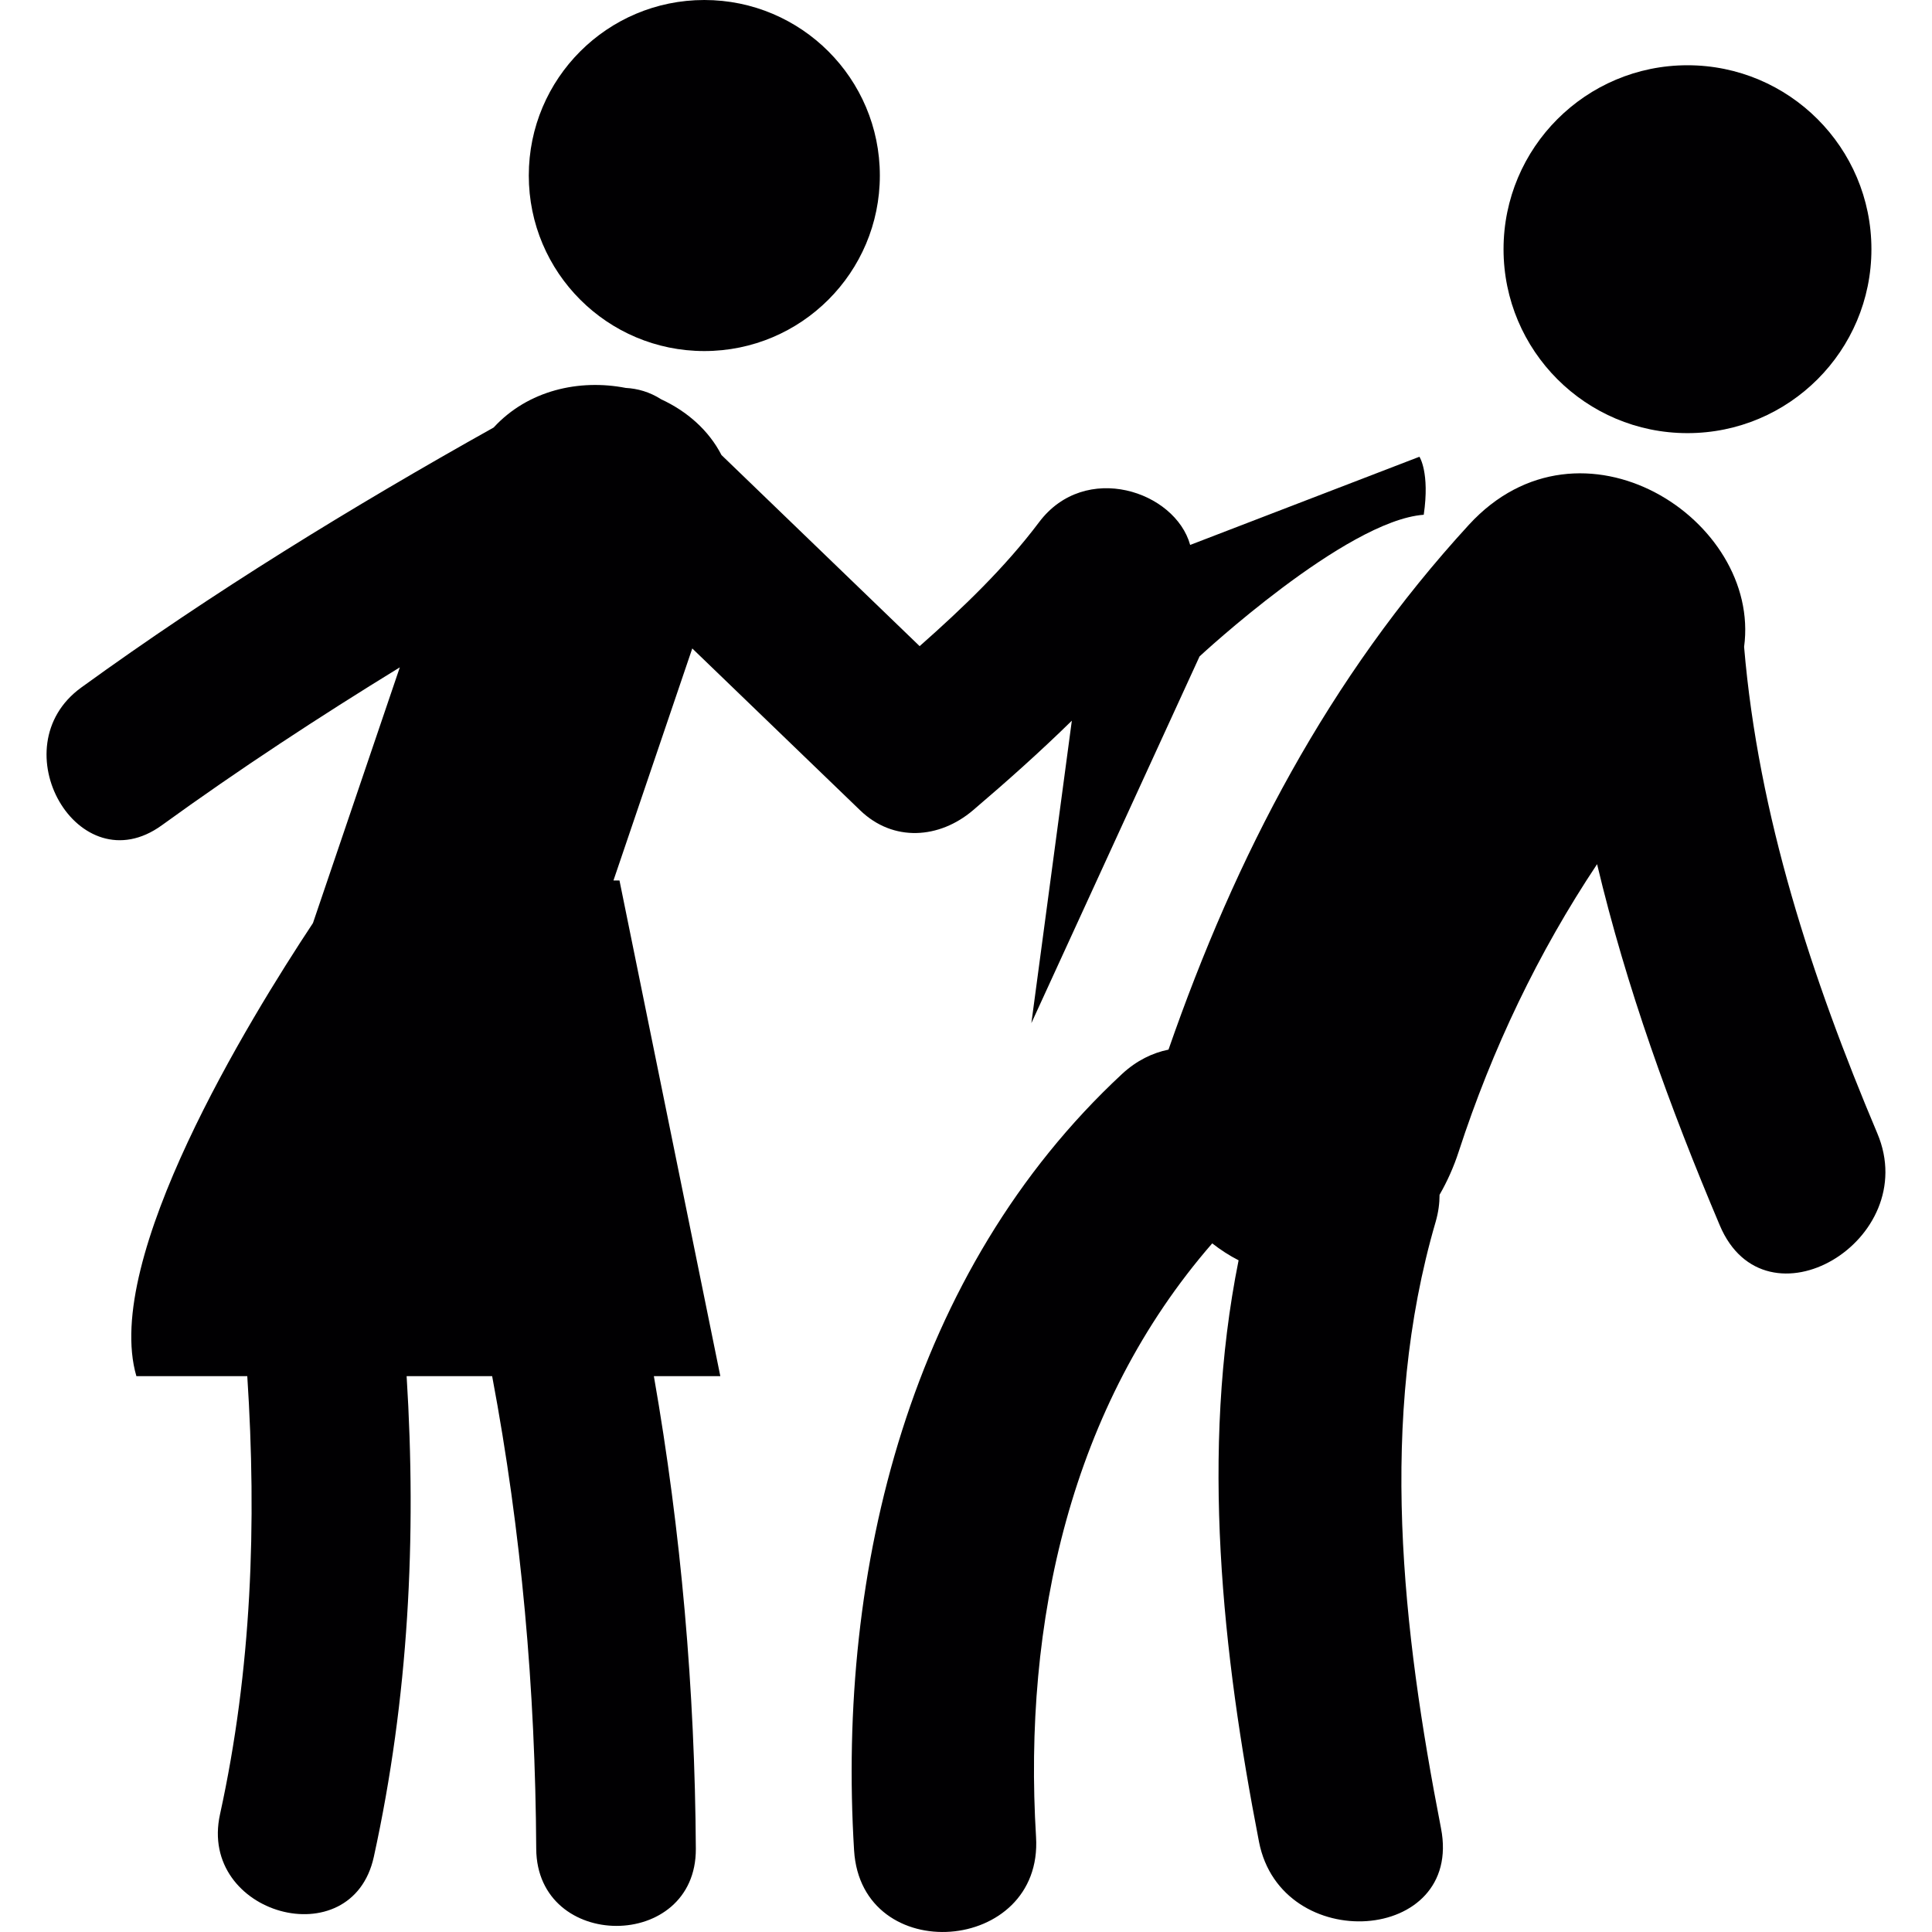
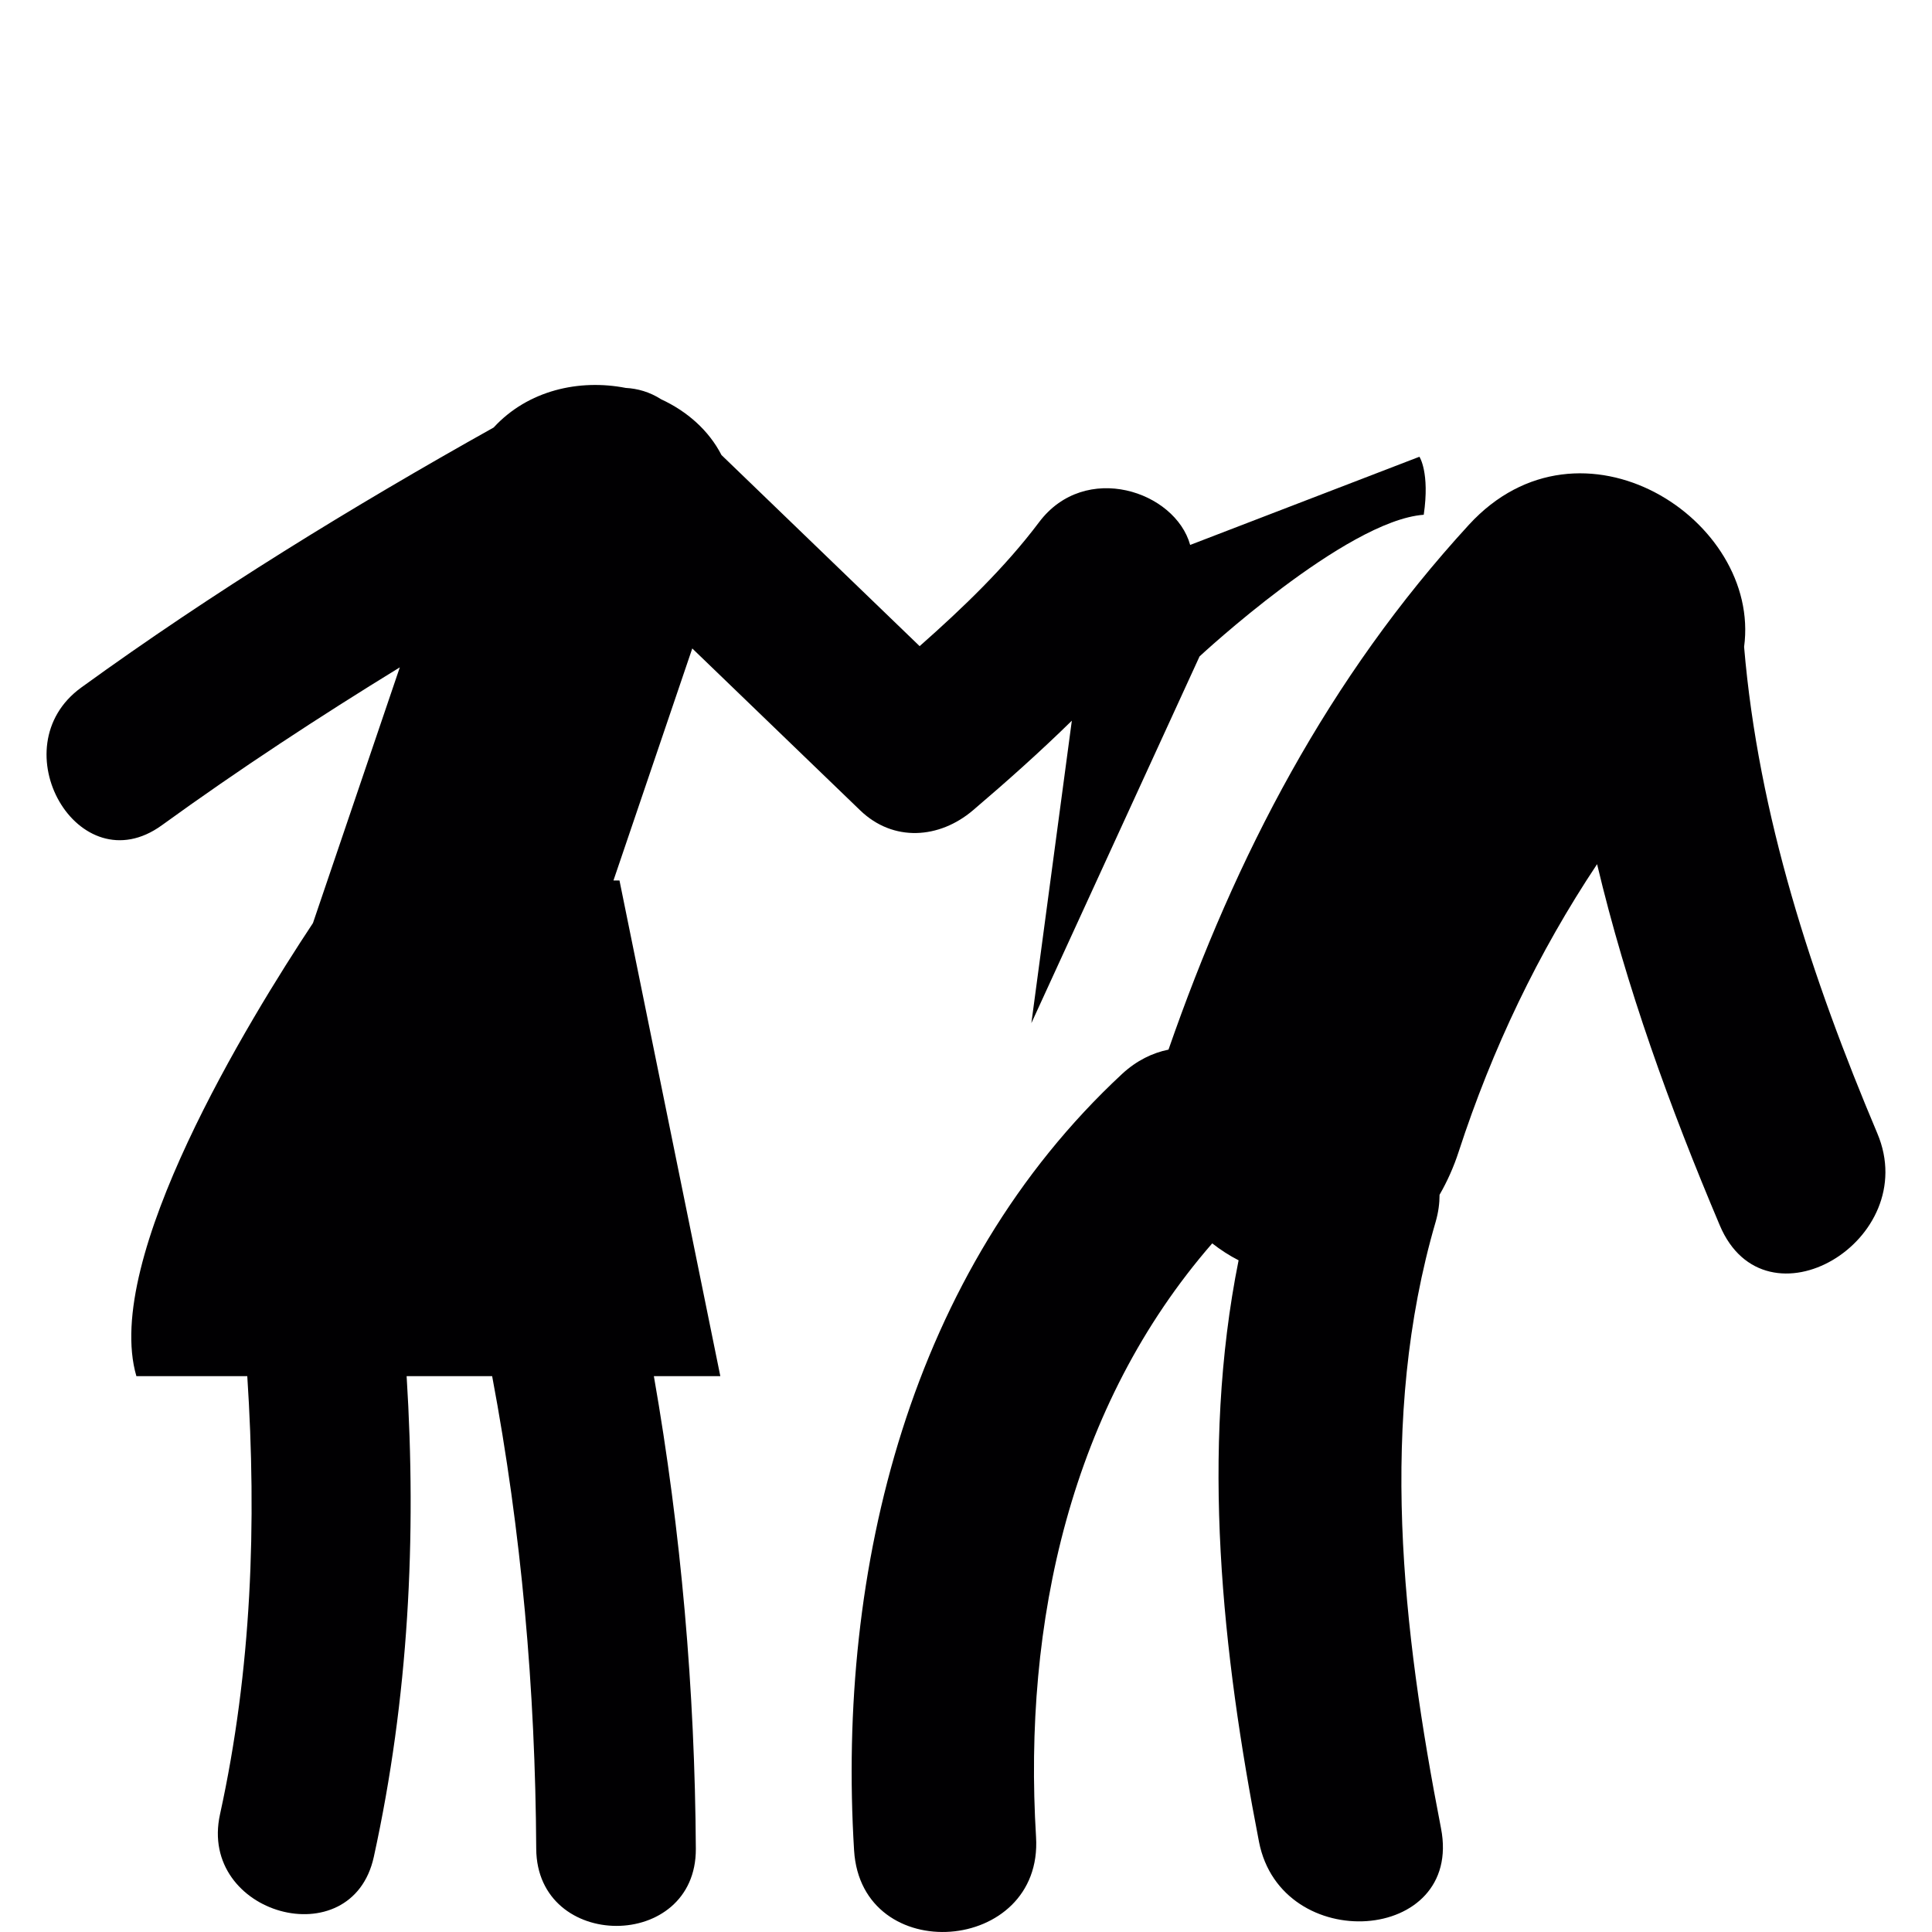
<svg xmlns="http://www.w3.org/2000/svg" height="800px" width="800px" version="1.1" id="Capa_1" viewBox="0 0 59.481 59.481" xml:space="preserve">
  <g>
    <g>
-       <circle style="fill:#010002;" cx="21.684" cy="5.404" r="5.404" />
      <path style="fill:#010002;" d="M19.072,27.107h-0.185c0.808-2.381,1.617-4.762,2.426-7.143c1.723,1.661,3.445,3.322,5.168,4.983    c1.022,0.986,2.44,0.879,3.474,0c1.042-0.887,2.066-1.801,3.044-2.759L31.753,31.5l5.178-11.291c0,0,4.499-4.184,6.902-4.361    c0.191-1.303-0.133-1.786-0.133-1.786l-7.058,2.715c-0.46-1.657-3.233-2.586-4.651-0.701c-1.045,1.39-2.345,2.64-3.678,3.817    c-2.034-1.962-4.068-3.922-6.101-5.884c-0.391-0.762-1.061-1.348-1.857-1.716c-0.354-0.227-0.725-0.33-1.09-0.35    c-1.427-0.278-3.006,0.067-4.067,1.219c-4.37,2.446-8.636,5.063-12.695,8.004c-2.539,1.839-0.092,6.103,2.479,4.242    c2.377-1.722,4.83-3.329,7.327-4.862c-0.892,2.624-1.783,5.249-2.674,7.873c-1.977,2.986-6.49,10.344-5.436,13.949h3.414    c0.295,4.521,0.137,9.038-0.84,13.492c-0.677,3.088,4.059,4.399,4.736,1.307c1.072-4.89,1.32-9.838,1.01-14.799h2.633    c0.904,4.801,1.33,9.647,1.357,14.55c0.019,3.166,4.931,3.168,4.914,0c-0.029-4.886-0.451-9.746-1.292-14.55h2.046L19.072,27.107z    " />
-       <circle style="fill:#010002;" cx="51.953" cy="7.672" r="5.663" />
      <path style="fill:#010002;" d="M57.798,34.894c-2.018-4.777-3.663-9.786-4.102-14.978c0.53-3.922-5.029-7.512-8.472-3.76    c-4.328,4.716-7.173,10.189-9.249,16.159c-0.493,0.1-0.979,0.335-1.422,0.742c-6.537,6.068-8.79,15.25-8.258,23.912    c0.222,3.615,5.825,3.197,5.602-0.414c-0.404-6.614,1.073-13.274,5.424-18.275c0.258,0.201,0.529,0.377,0.812,0.521    c-1.18,5.871-0.502,12.092,0.628,17.903c0.685,3.511,6.294,3.138,5.604-0.414c-1.19-6.116-1.94-12.596-0.166-18.671    c0.086-0.297,0.121-0.572,0.121-0.835c0.237-0.412,0.438-0.86,0.59-1.33c1.033-3.172,2.448-6.127,4.26-8.849    c0.902,3.795,2.232,7.467,3.777,11.119C54.353,41.056,59.19,38.19,57.798,34.894z" />
    </g>
  </g>
</svg>